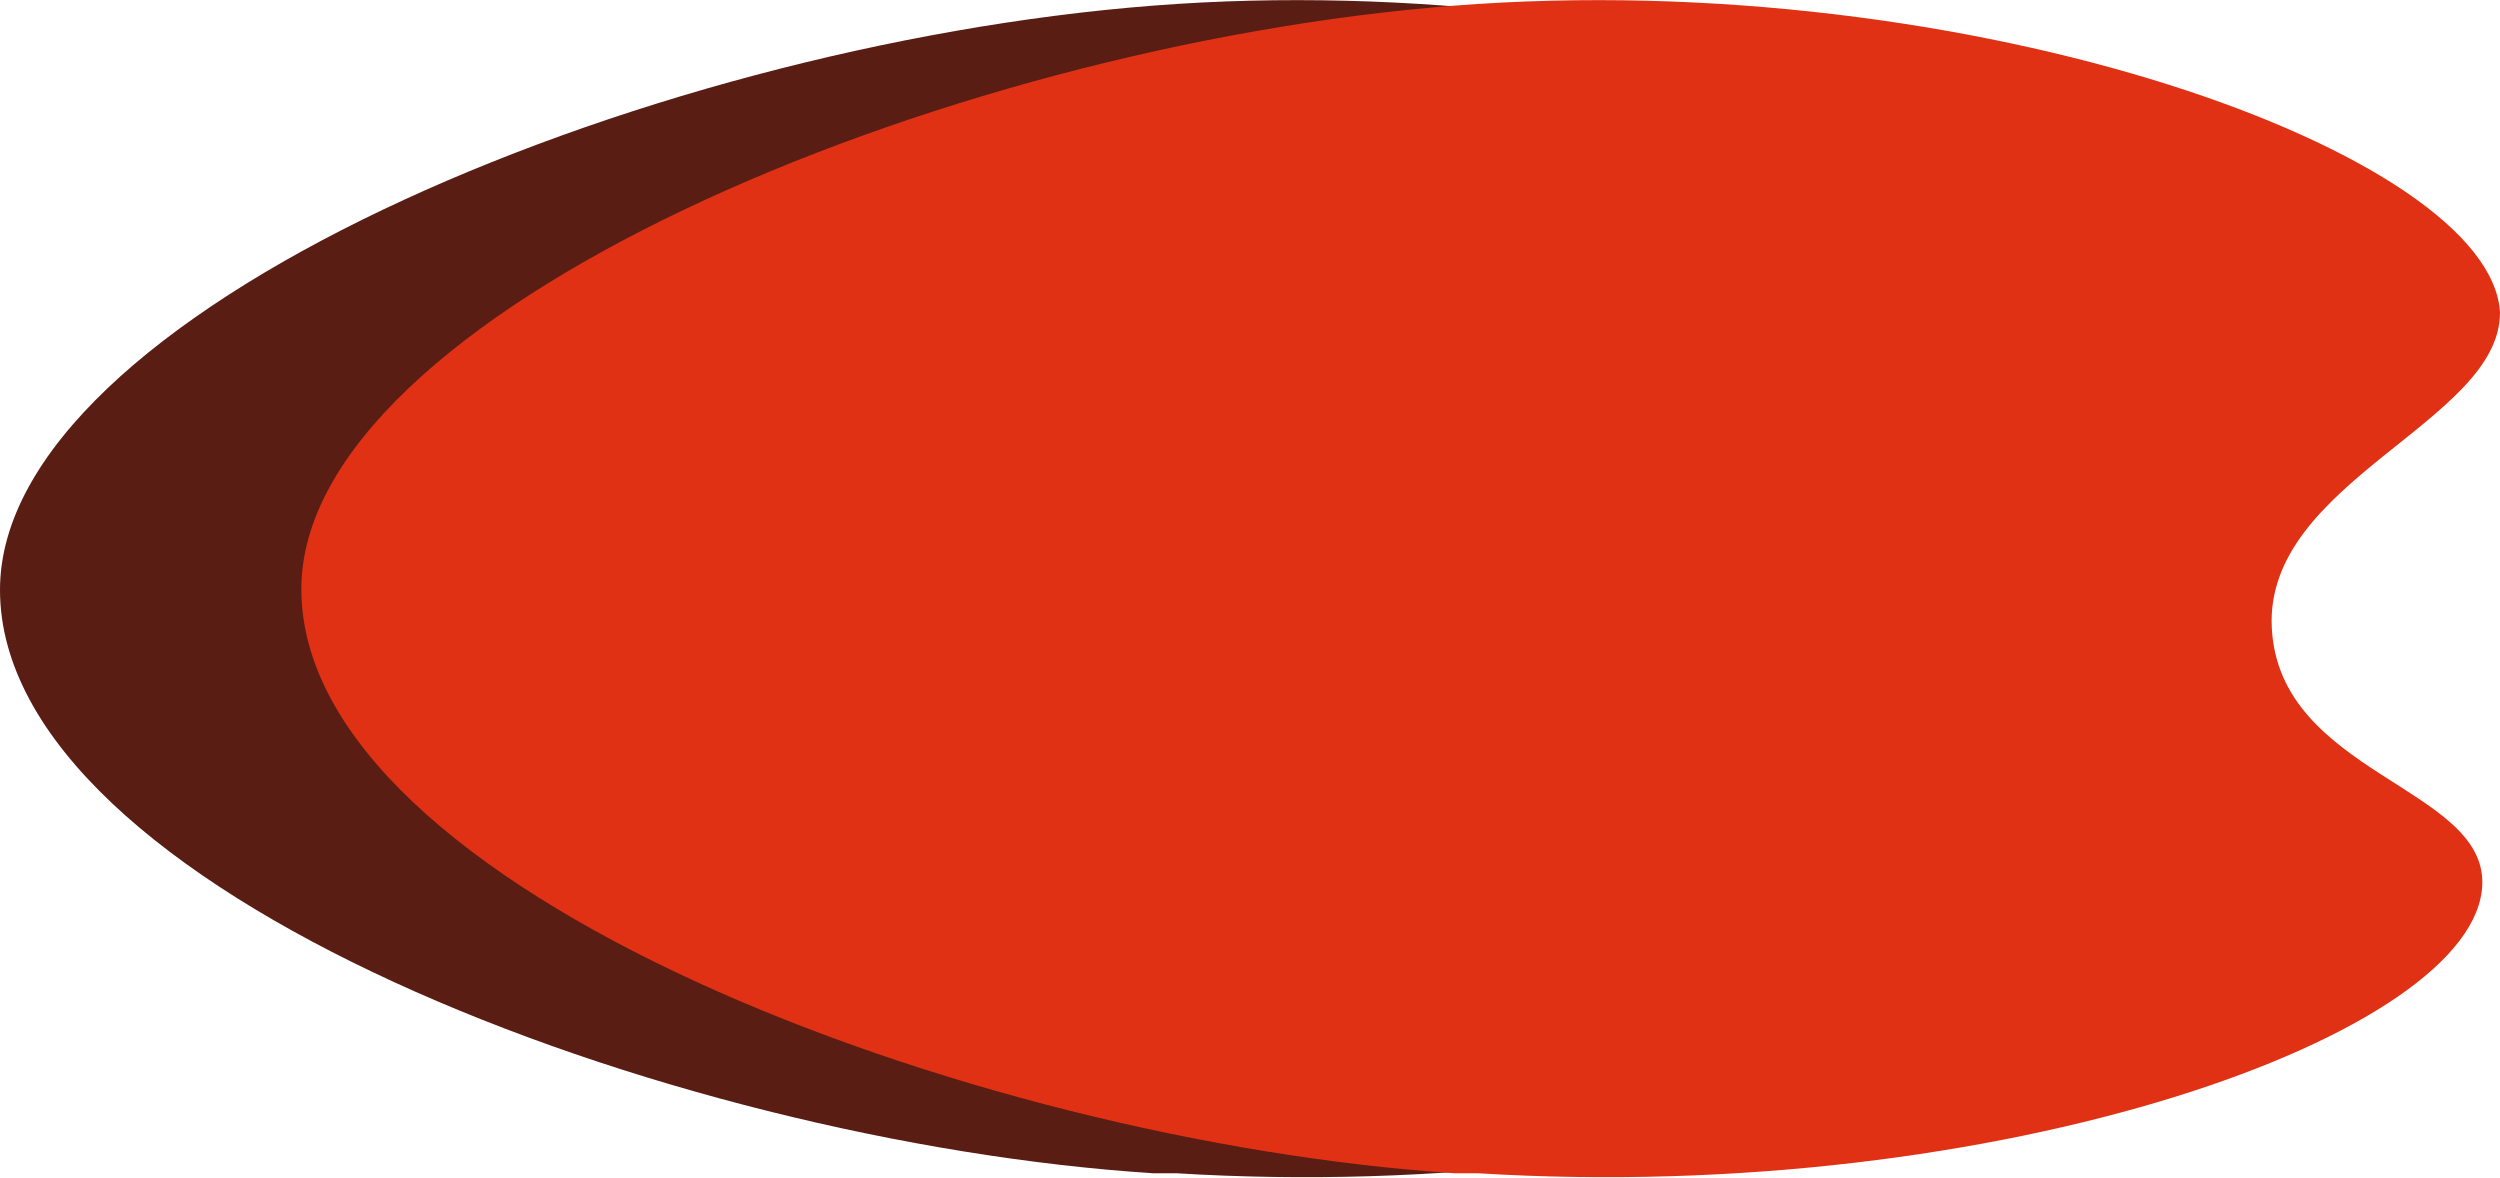
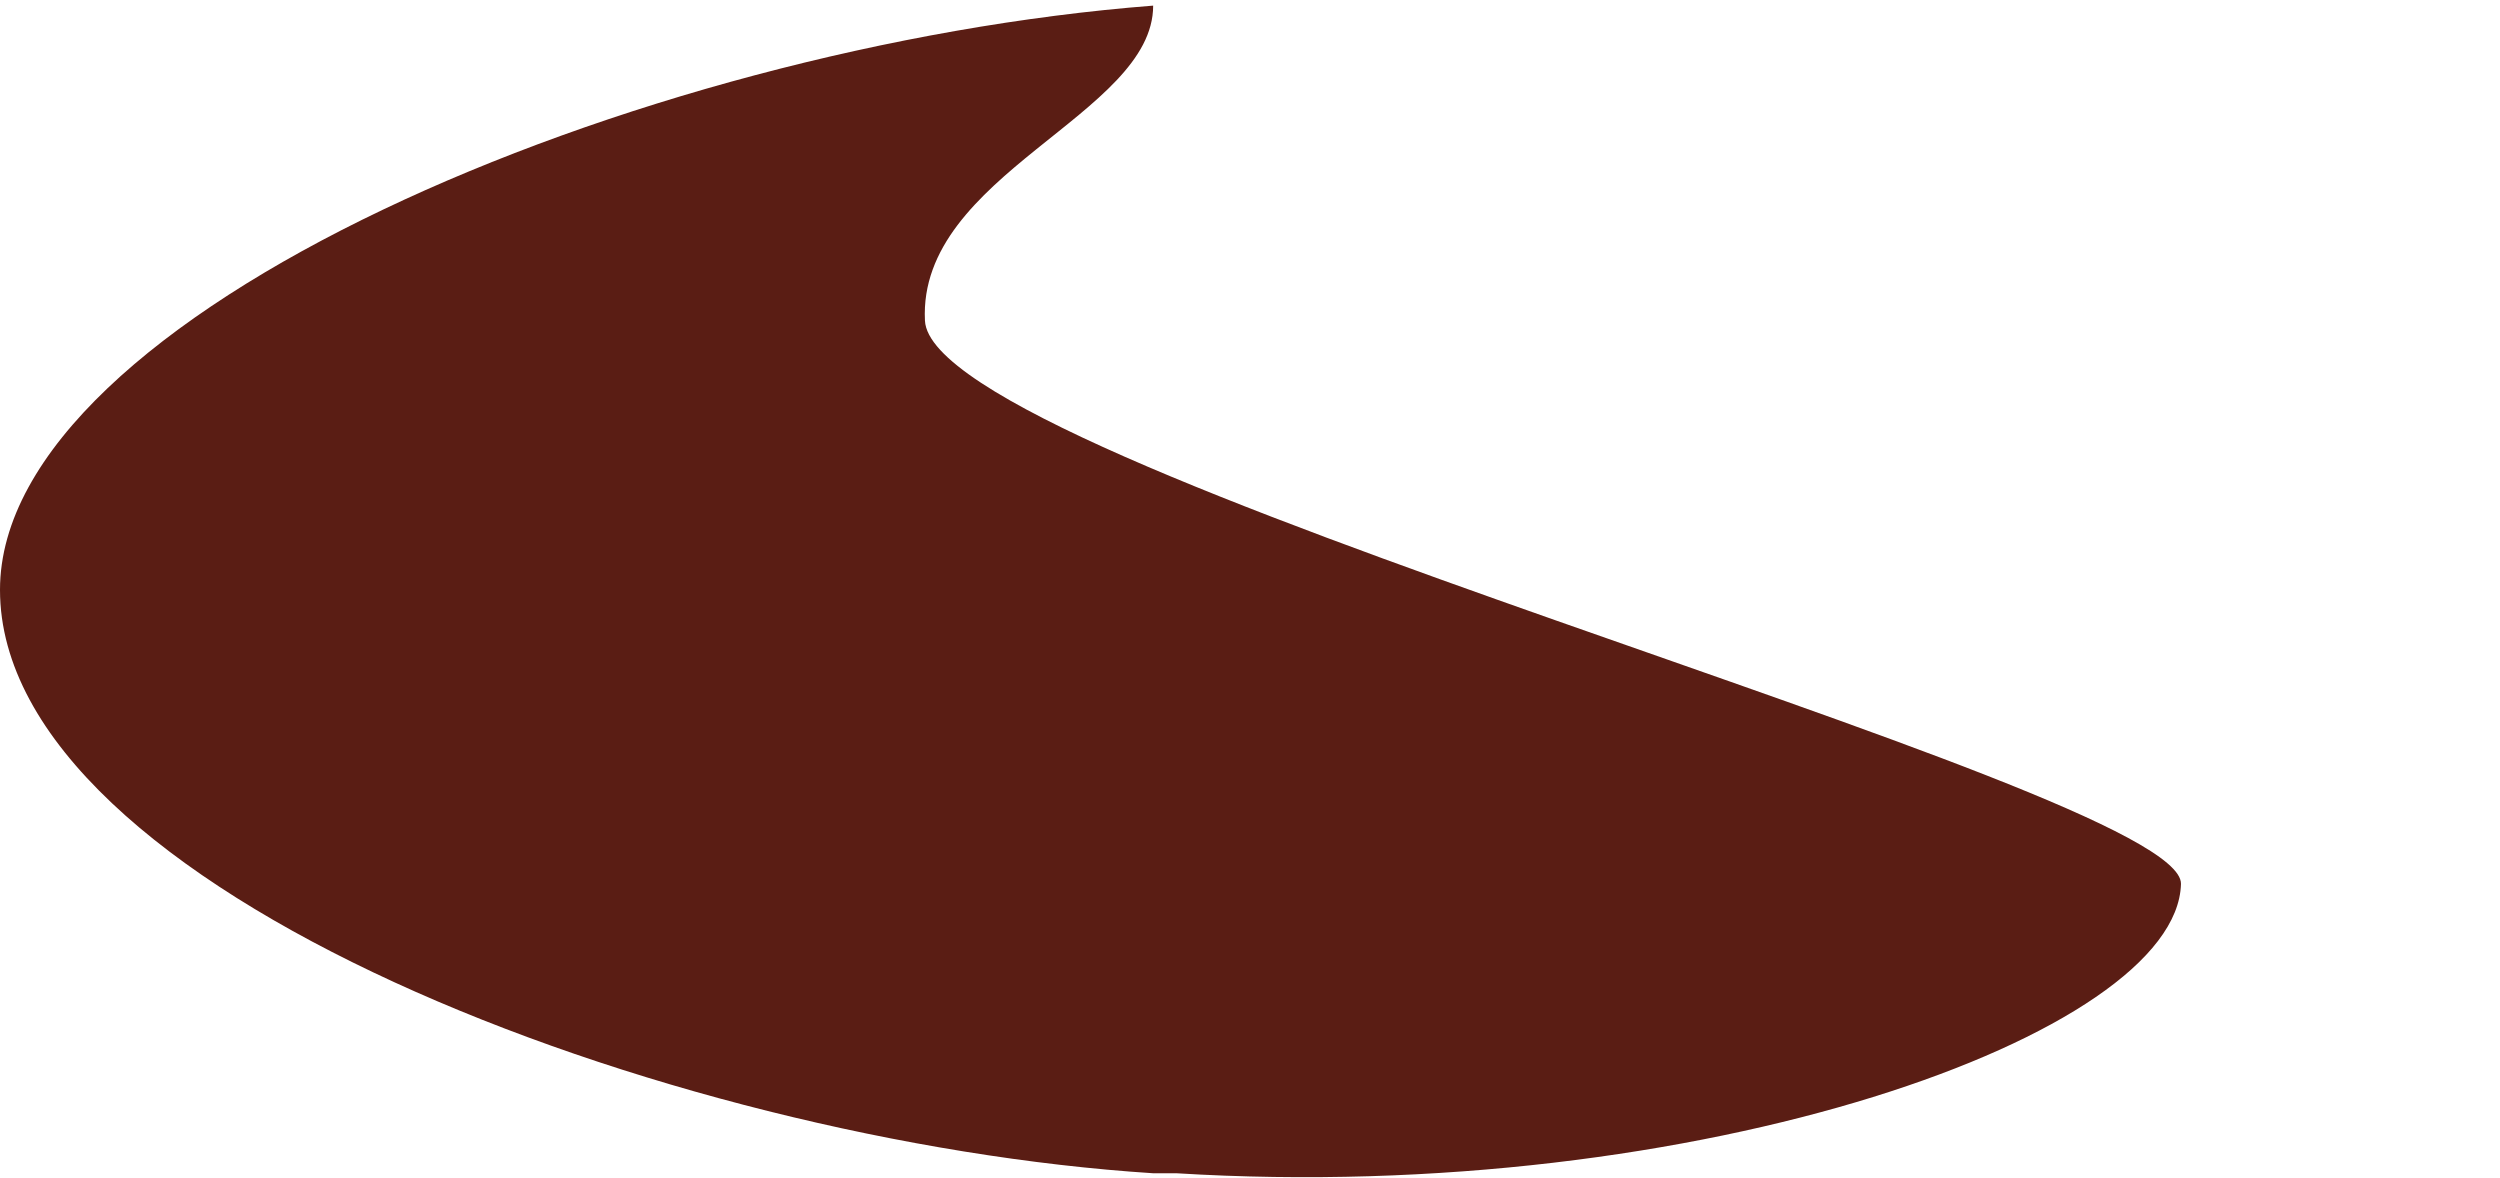
<svg xmlns="http://www.w3.org/2000/svg" viewBox="0 0 31.11 14.66">
  <defs>
    <style>.cls-1{fill:#5a1d14;}.cls-2{fill:#e03114;}</style>
  </defs>
  <g id="Calque_2" data-name="Calque 2">
    <g id="Calque_1-2" data-name="Calque 1">
      <g id="Calque_2-2" data-name="Calque 2">
-         <path class="cls-1" d="M27.14,11c-.05,1.87-6,4-12.5,3.6h-.29C8.3,14.21,0,11.07,0,7.34,0,3.92,7.92.57,14.35.07s12.94,1.84,13,3.82c0,1.36-2.93,2.1-2.84,3.92S27.17,9.79,27.14,11Z" />
-         <path class="cls-2" d="M30.89,11c-.05,1.87-6,4-12.5,3.6H18.1c-6.05-.4-14.35-3.54-14.35-7.27C3.75,3.92,11.67.57,18.1.07S31,1.91,31.11,3.89c0,1.36-2.93,2.1-2.84,3.92S30.92,9.79,30.89,11Z" />
+         <path class="cls-1" d="M27.14,11c-.05,1.87-6,4-12.5,3.6h-.29C8.3,14.21,0,11.07,0,7.34,0,3.92,7.92.57,14.35.07c0,1.36-2.93,2.1-2.84,3.92S27.17,9.79,27.14,11Z" />
      </g>
    </g>
  </g>
</svg>